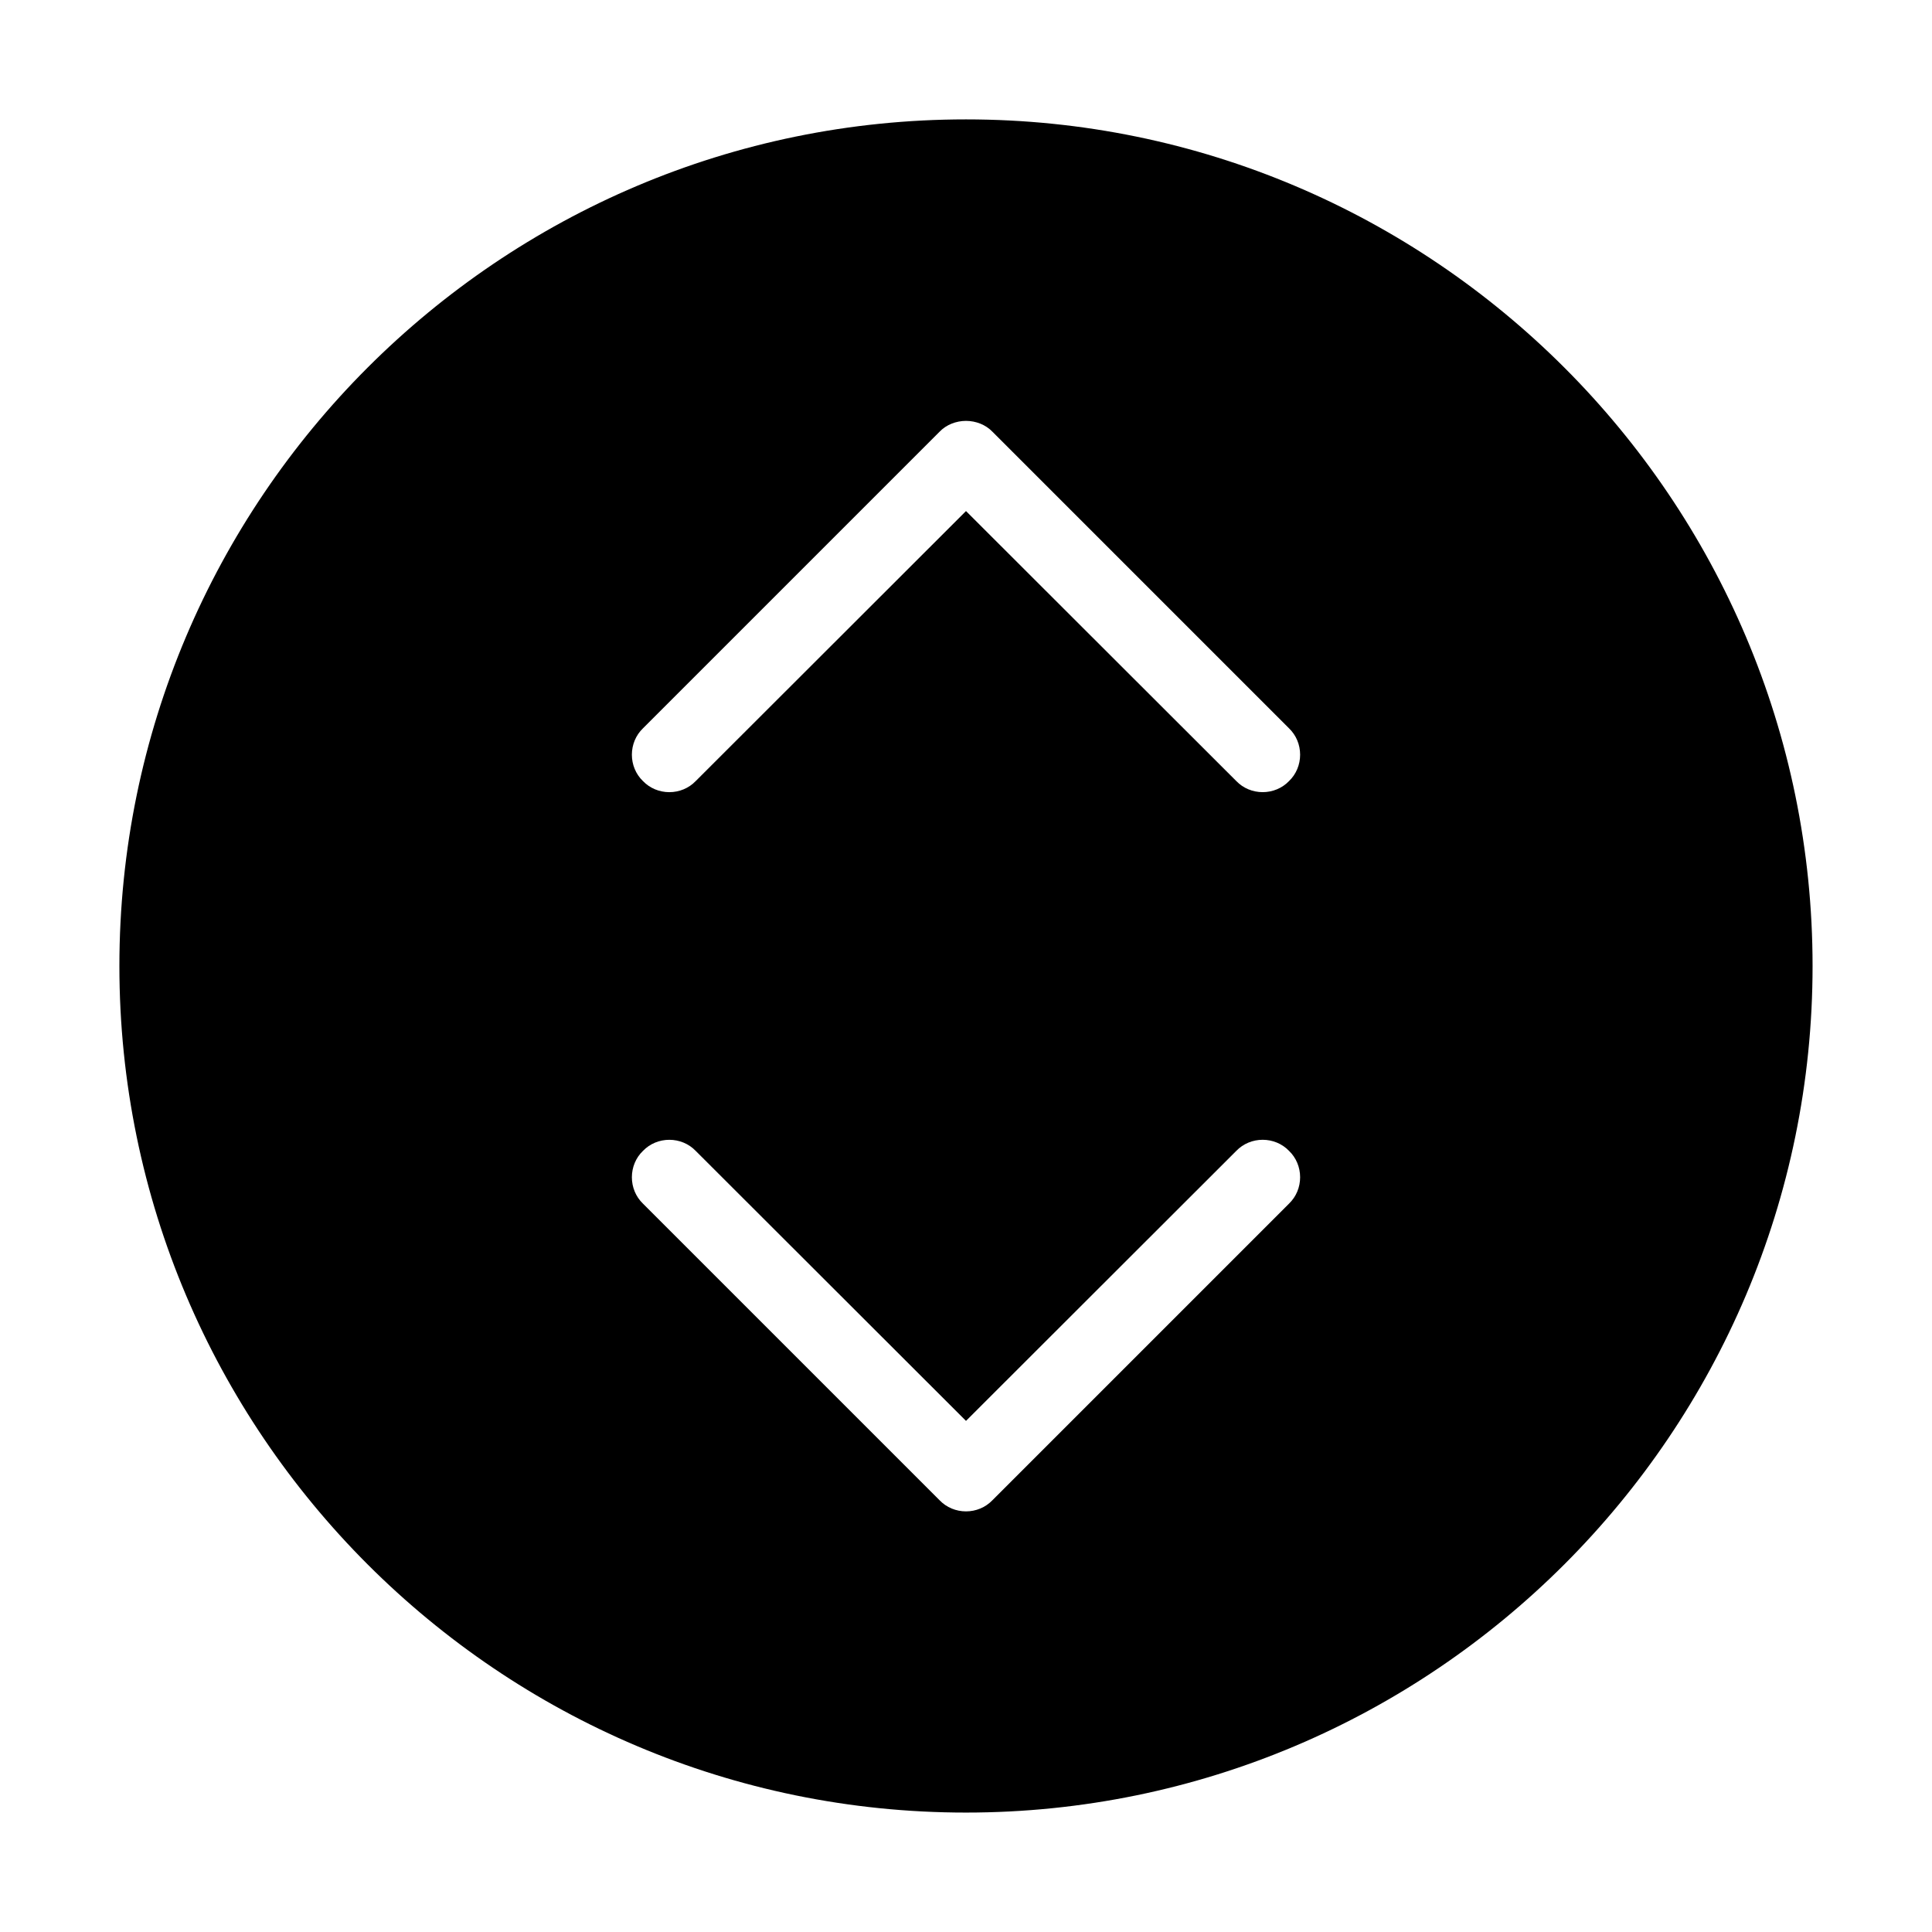
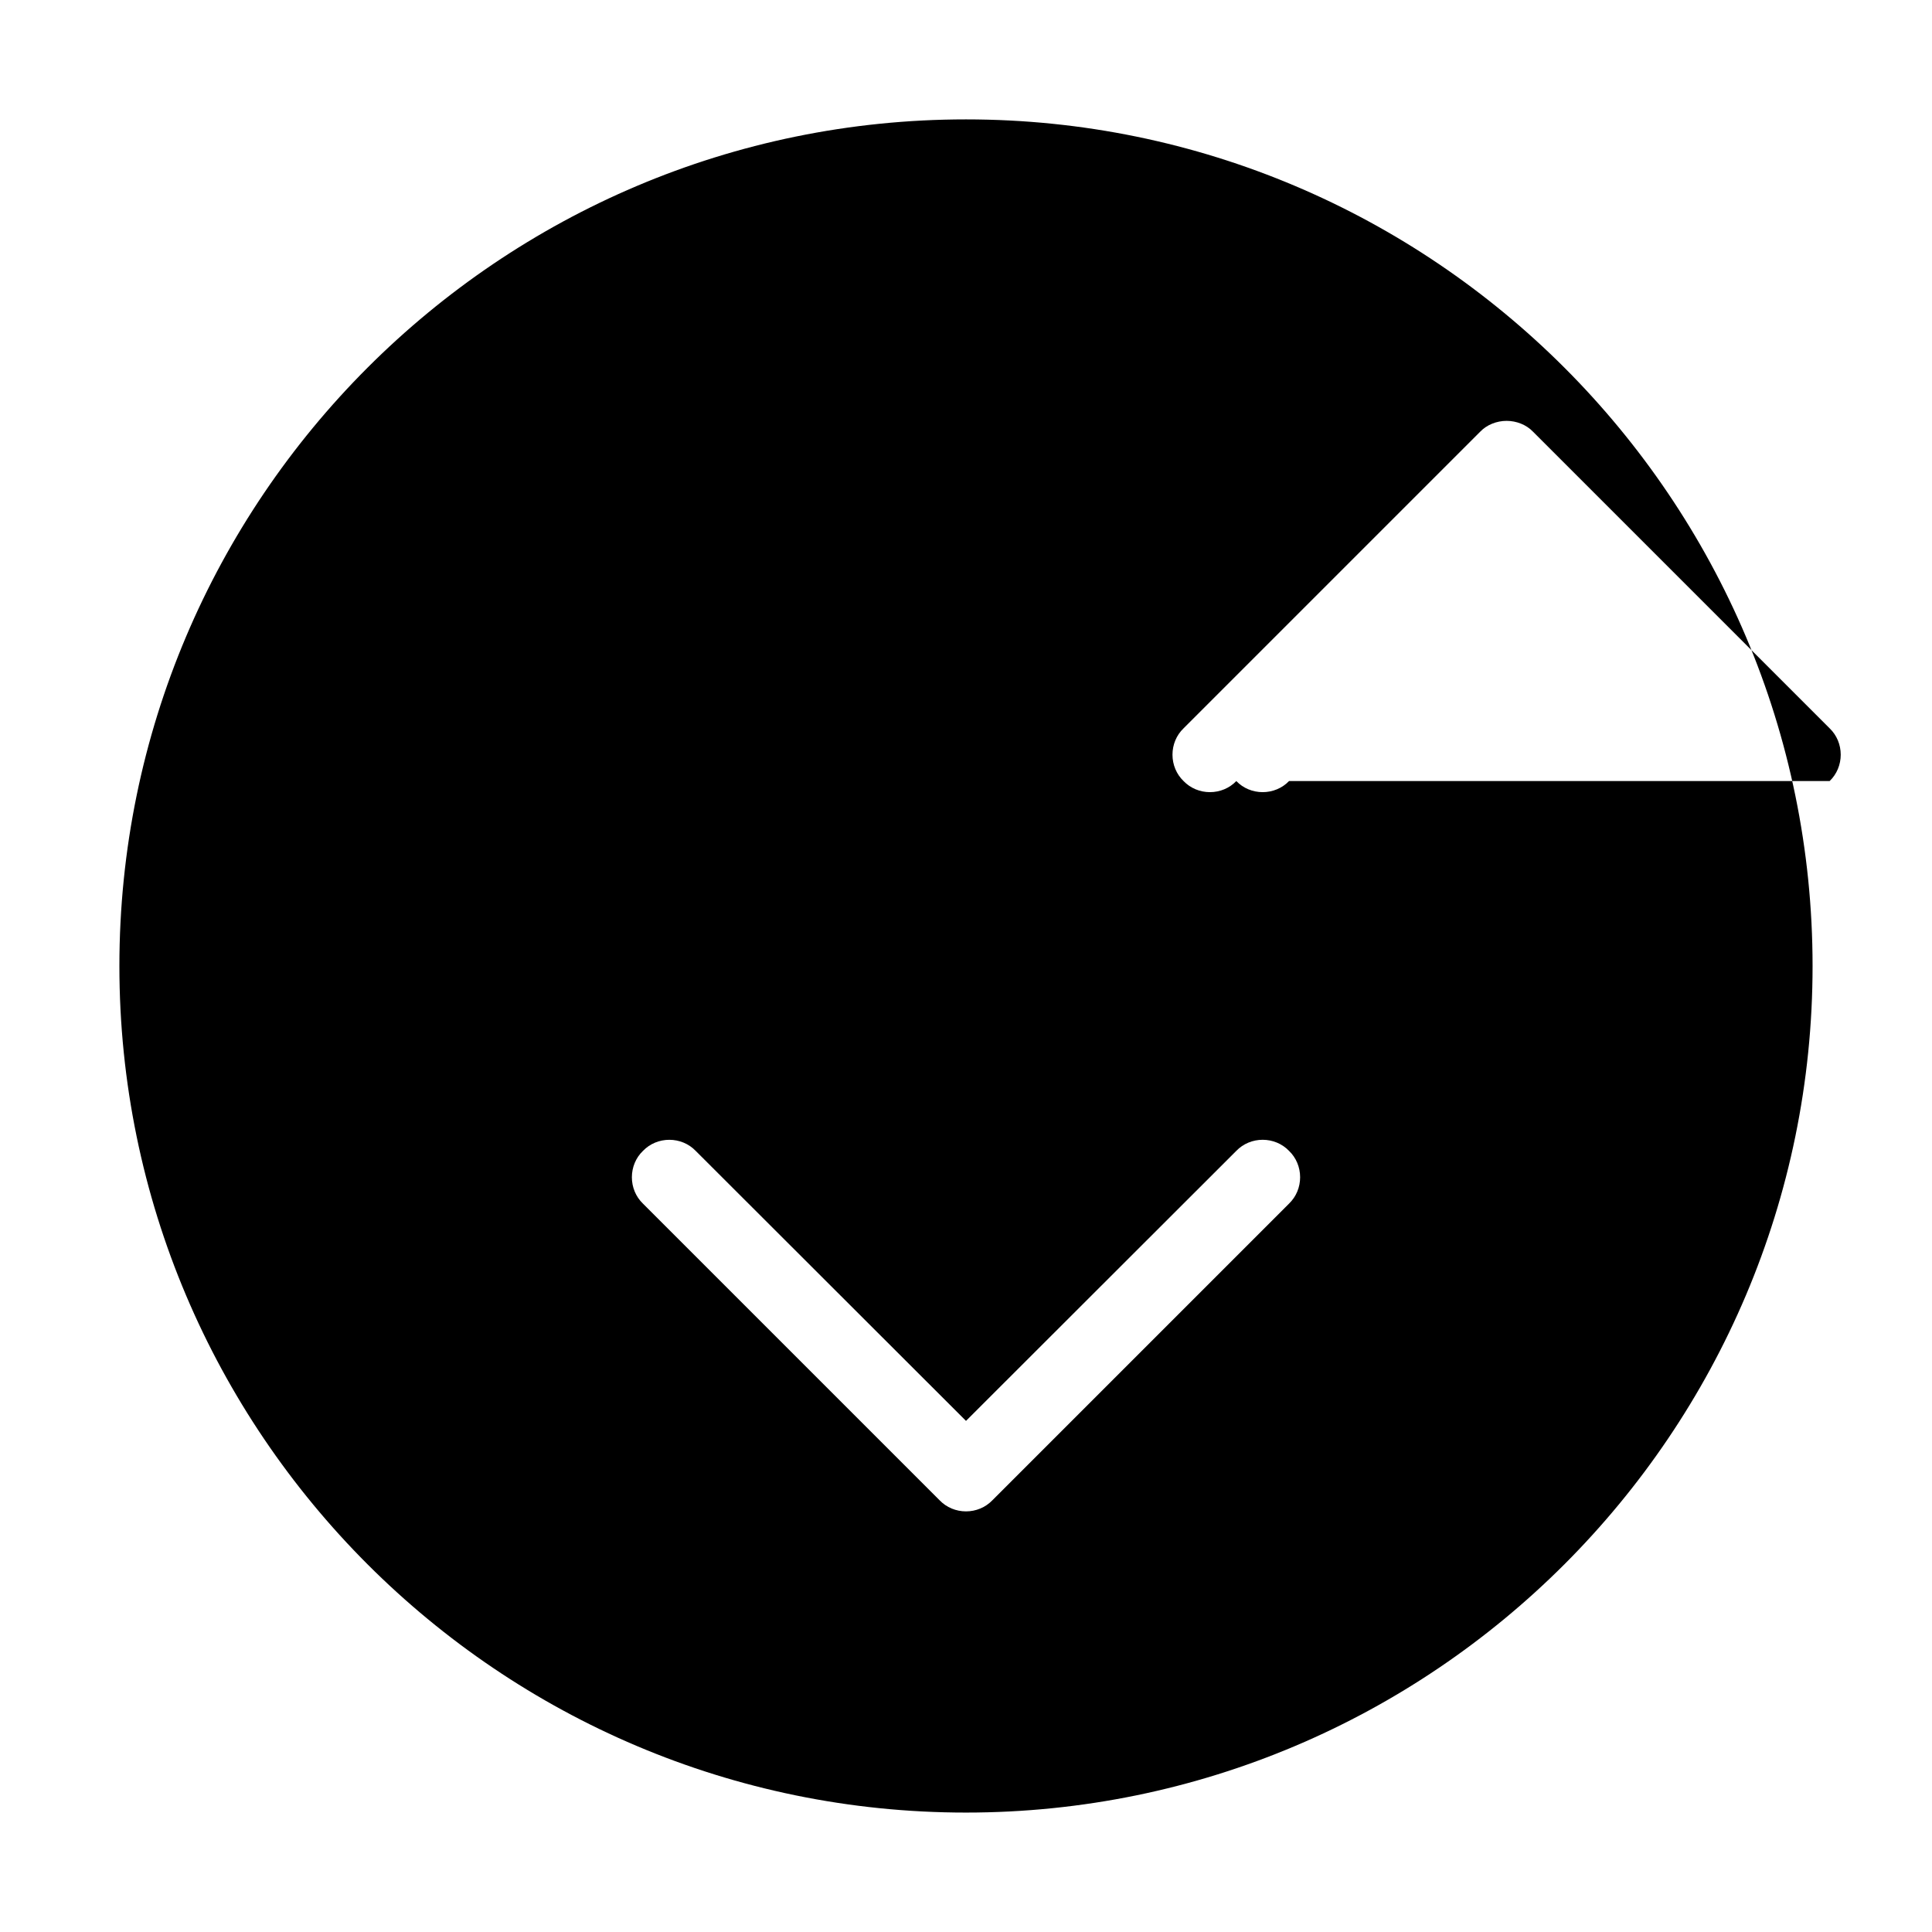
<svg xmlns="http://www.w3.org/2000/svg" fill="#000000" width="800px" height="800px" version="1.1" viewBox="144 144 512 512">
-   <path d="m400 175.64c-123.73 0-224.36 100.62-224.36 224.36 0 123.73 100.62 224.35 224.35 224.35 123.73 0 224.36-100.62 224.36-224.35 0-123.73-100.62-224.36-224.35-224.36zm85.609 287.33-78.621 78.621c-1.828 1.906-4.367 2.941-6.988 2.941s-5.164-1.031-6.988-2.938l-78.621-78.621c-1.906-1.828-2.938-4.367-2.938-6.988 0-2.621 1.031-5.164 2.938-6.988 1.828-1.906 4.367-2.938 6.988-2.938s5.164 1.031 6.988 2.938l71.633 71.551 71.633-71.555c1.828-1.906 4.367-2.938 6.988-2.938s5.16 1.031 6.988 2.938c1.906 1.828 2.938 4.367 2.938 6.988 0 2.621-1.031 5.16-2.938 6.988zm0-111.98c-1.828 1.906-4.367 2.938-6.988 2.938s-5.164-1.031-6.988-2.938l-71.633-71.551-71.633 71.555c-1.828 1.906-4.367 2.938-6.988 2.938s-5.16-1.031-6.988-2.938c-1.906-1.828-2.938-4.367-2.938-6.988 0-2.621 1.031-5.164 2.938-6.988l78.621-78.621c1.746-1.828 4.367-2.859 6.988-2.859s5.242 1.031 6.988 2.859l78.621 78.621c1.906 1.828 2.938 4.367 2.938 6.988 0 2.617-1.031 5.16-2.938 6.984z" />
+   <path d="m400 175.64c-123.73 0-224.36 100.62-224.36 224.36 0 123.73 100.62 224.35 224.35 224.35 123.73 0 224.36-100.62 224.36-224.35 0-123.73-100.62-224.36-224.35-224.36zm85.609 287.33-78.621 78.621c-1.828 1.906-4.367 2.941-6.988 2.941s-5.164-1.031-6.988-2.938l-78.621-78.621c-1.906-1.828-2.938-4.367-2.938-6.988 0-2.621 1.031-5.164 2.938-6.988 1.828-1.906 4.367-2.938 6.988-2.938s5.164 1.031 6.988 2.938l71.633 71.551 71.633-71.555c1.828-1.906 4.367-2.938 6.988-2.938s5.16 1.031 6.988 2.938c1.906 1.828 2.938 4.367 2.938 6.988 0 2.621-1.031 5.16-2.938 6.988zm0-111.98c-1.828 1.906-4.367 2.938-6.988 2.938s-5.164-1.031-6.988-2.938c-1.828 1.906-4.367 2.938-6.988 2.938s-5.16-1.031-6.988-2.938c-1.906-1.828-2.938-4.367-2.938-6.988 0-2.621 1.031-5.164 2.938-6.988l78.621-78.621c1.746-1.828 4.367-2.859 6.988-2.859s5.242 1.031 6.988 2.859l78.621 78.621c1.906 1.828 2.938 4.367 2.938 6.988 0 2.617-1.031 5.16-2.938 6.984z" />
</svg>